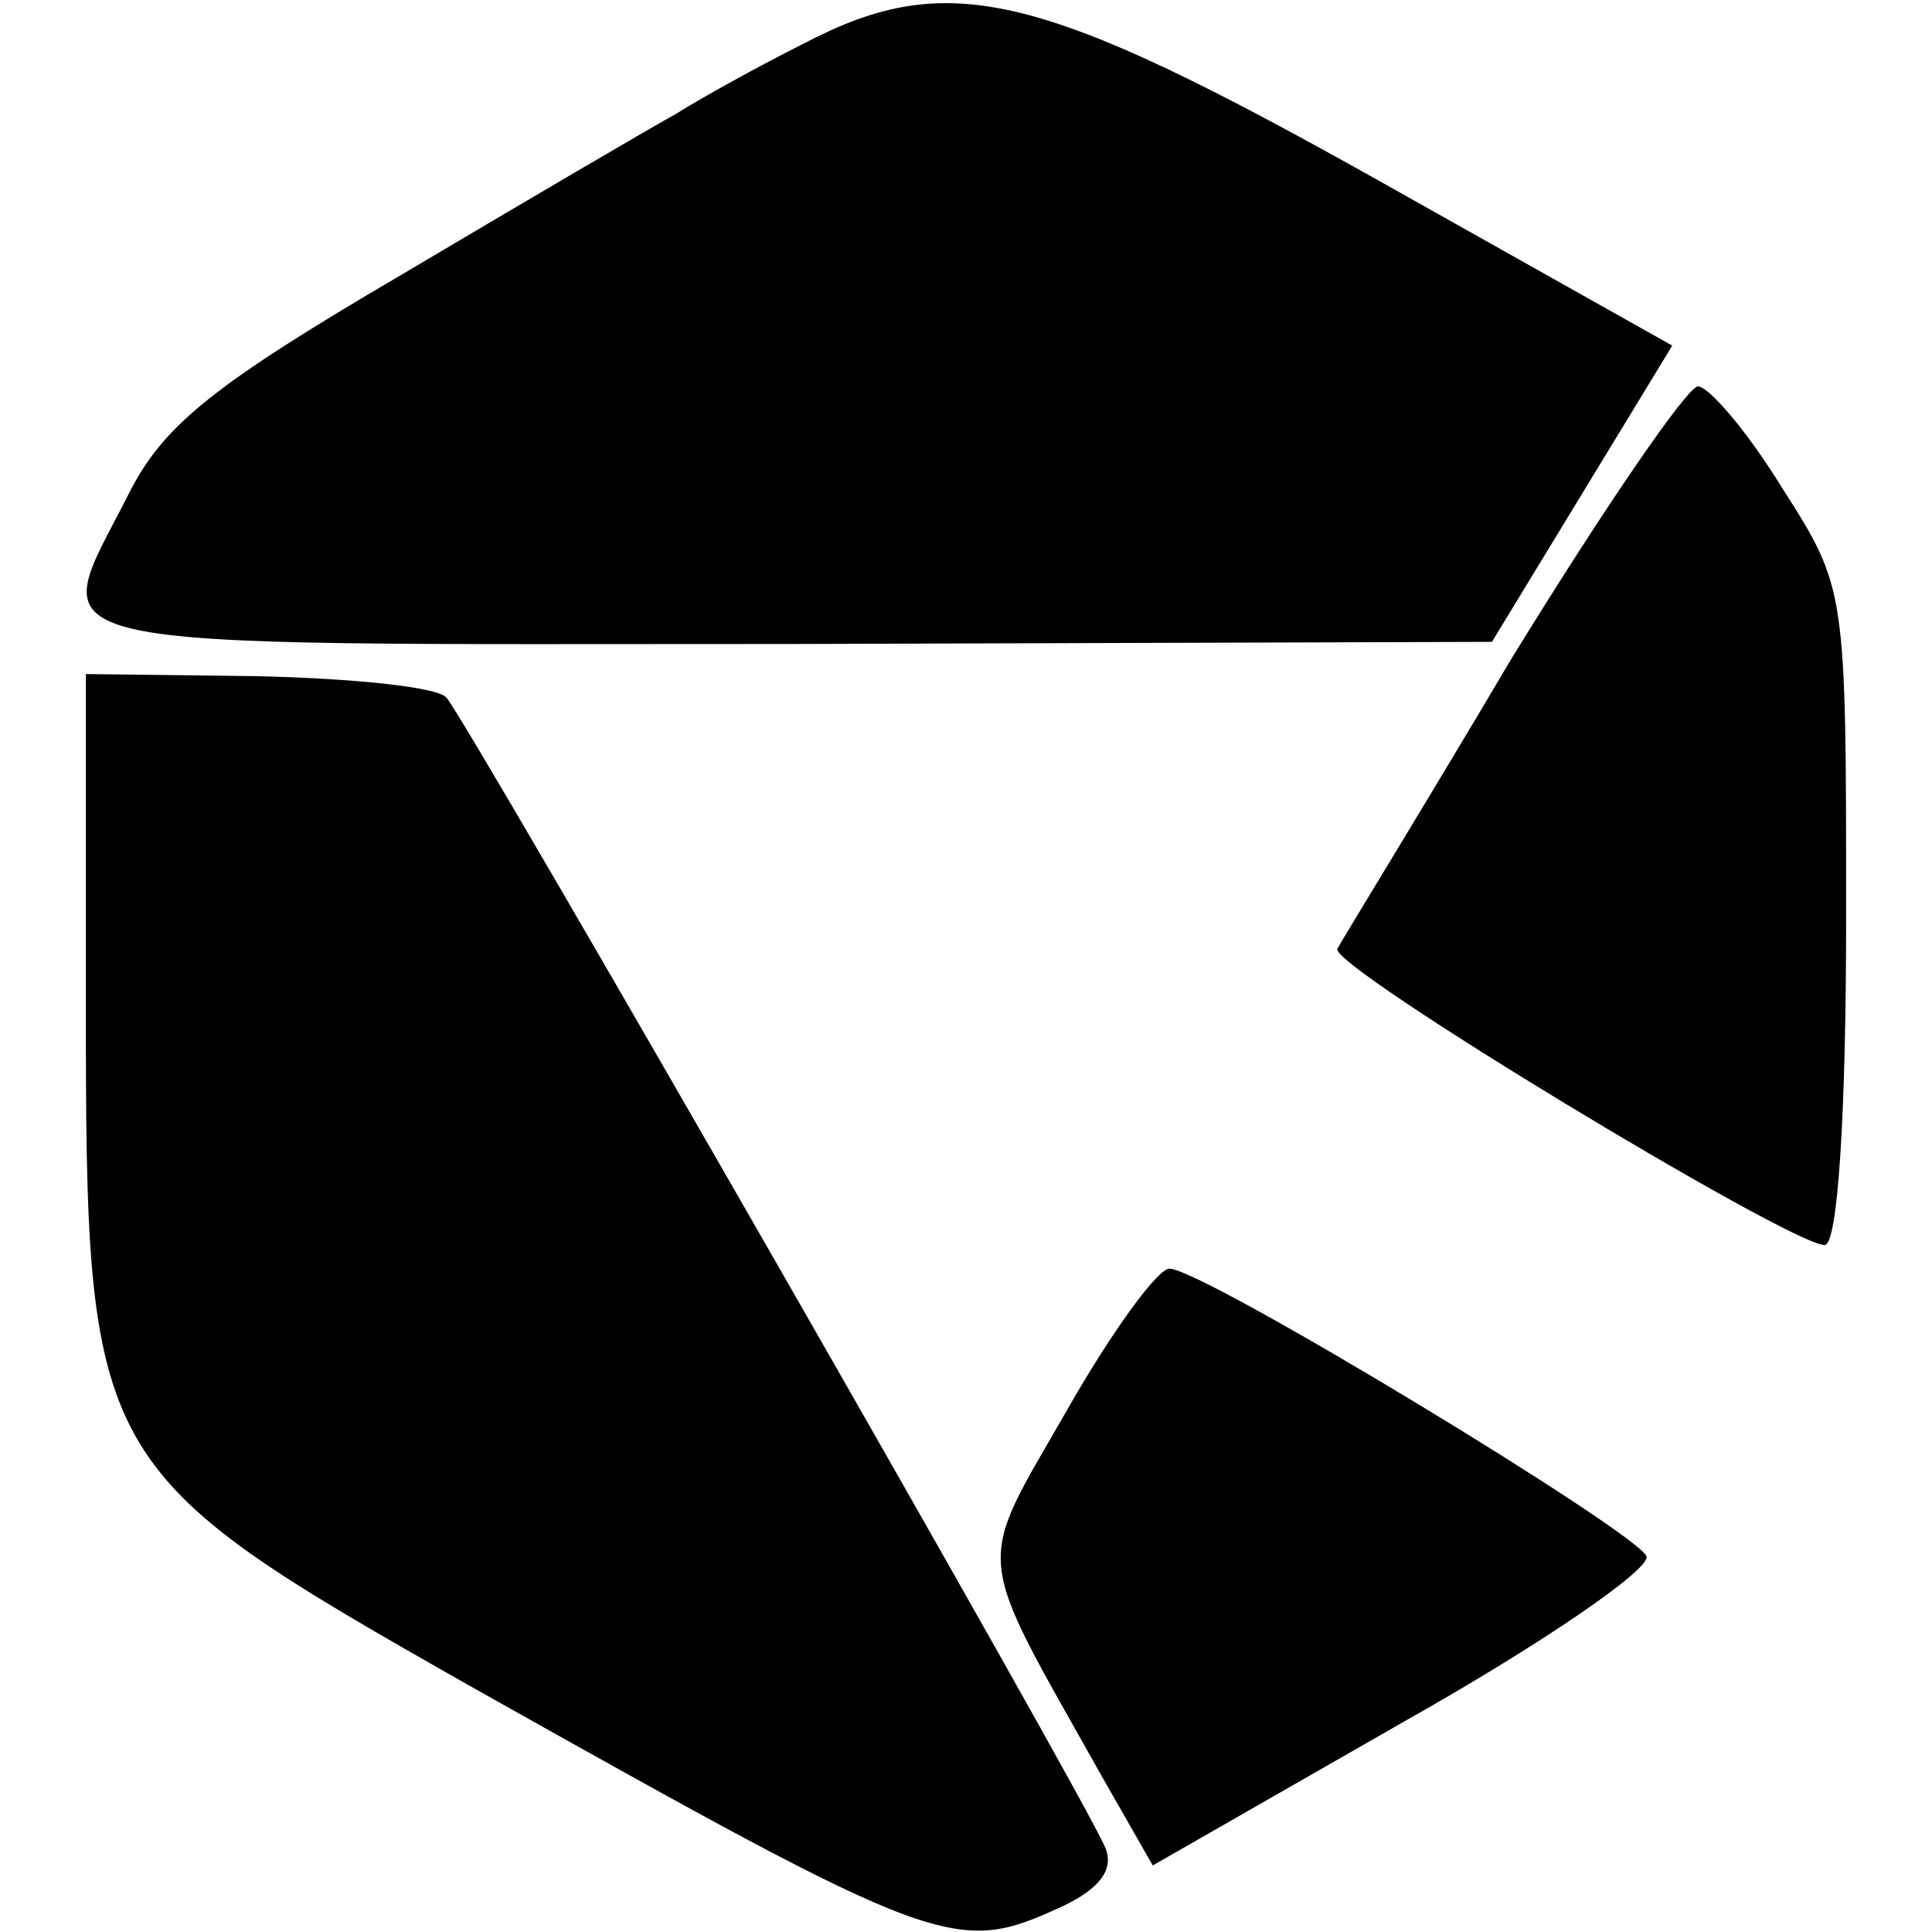
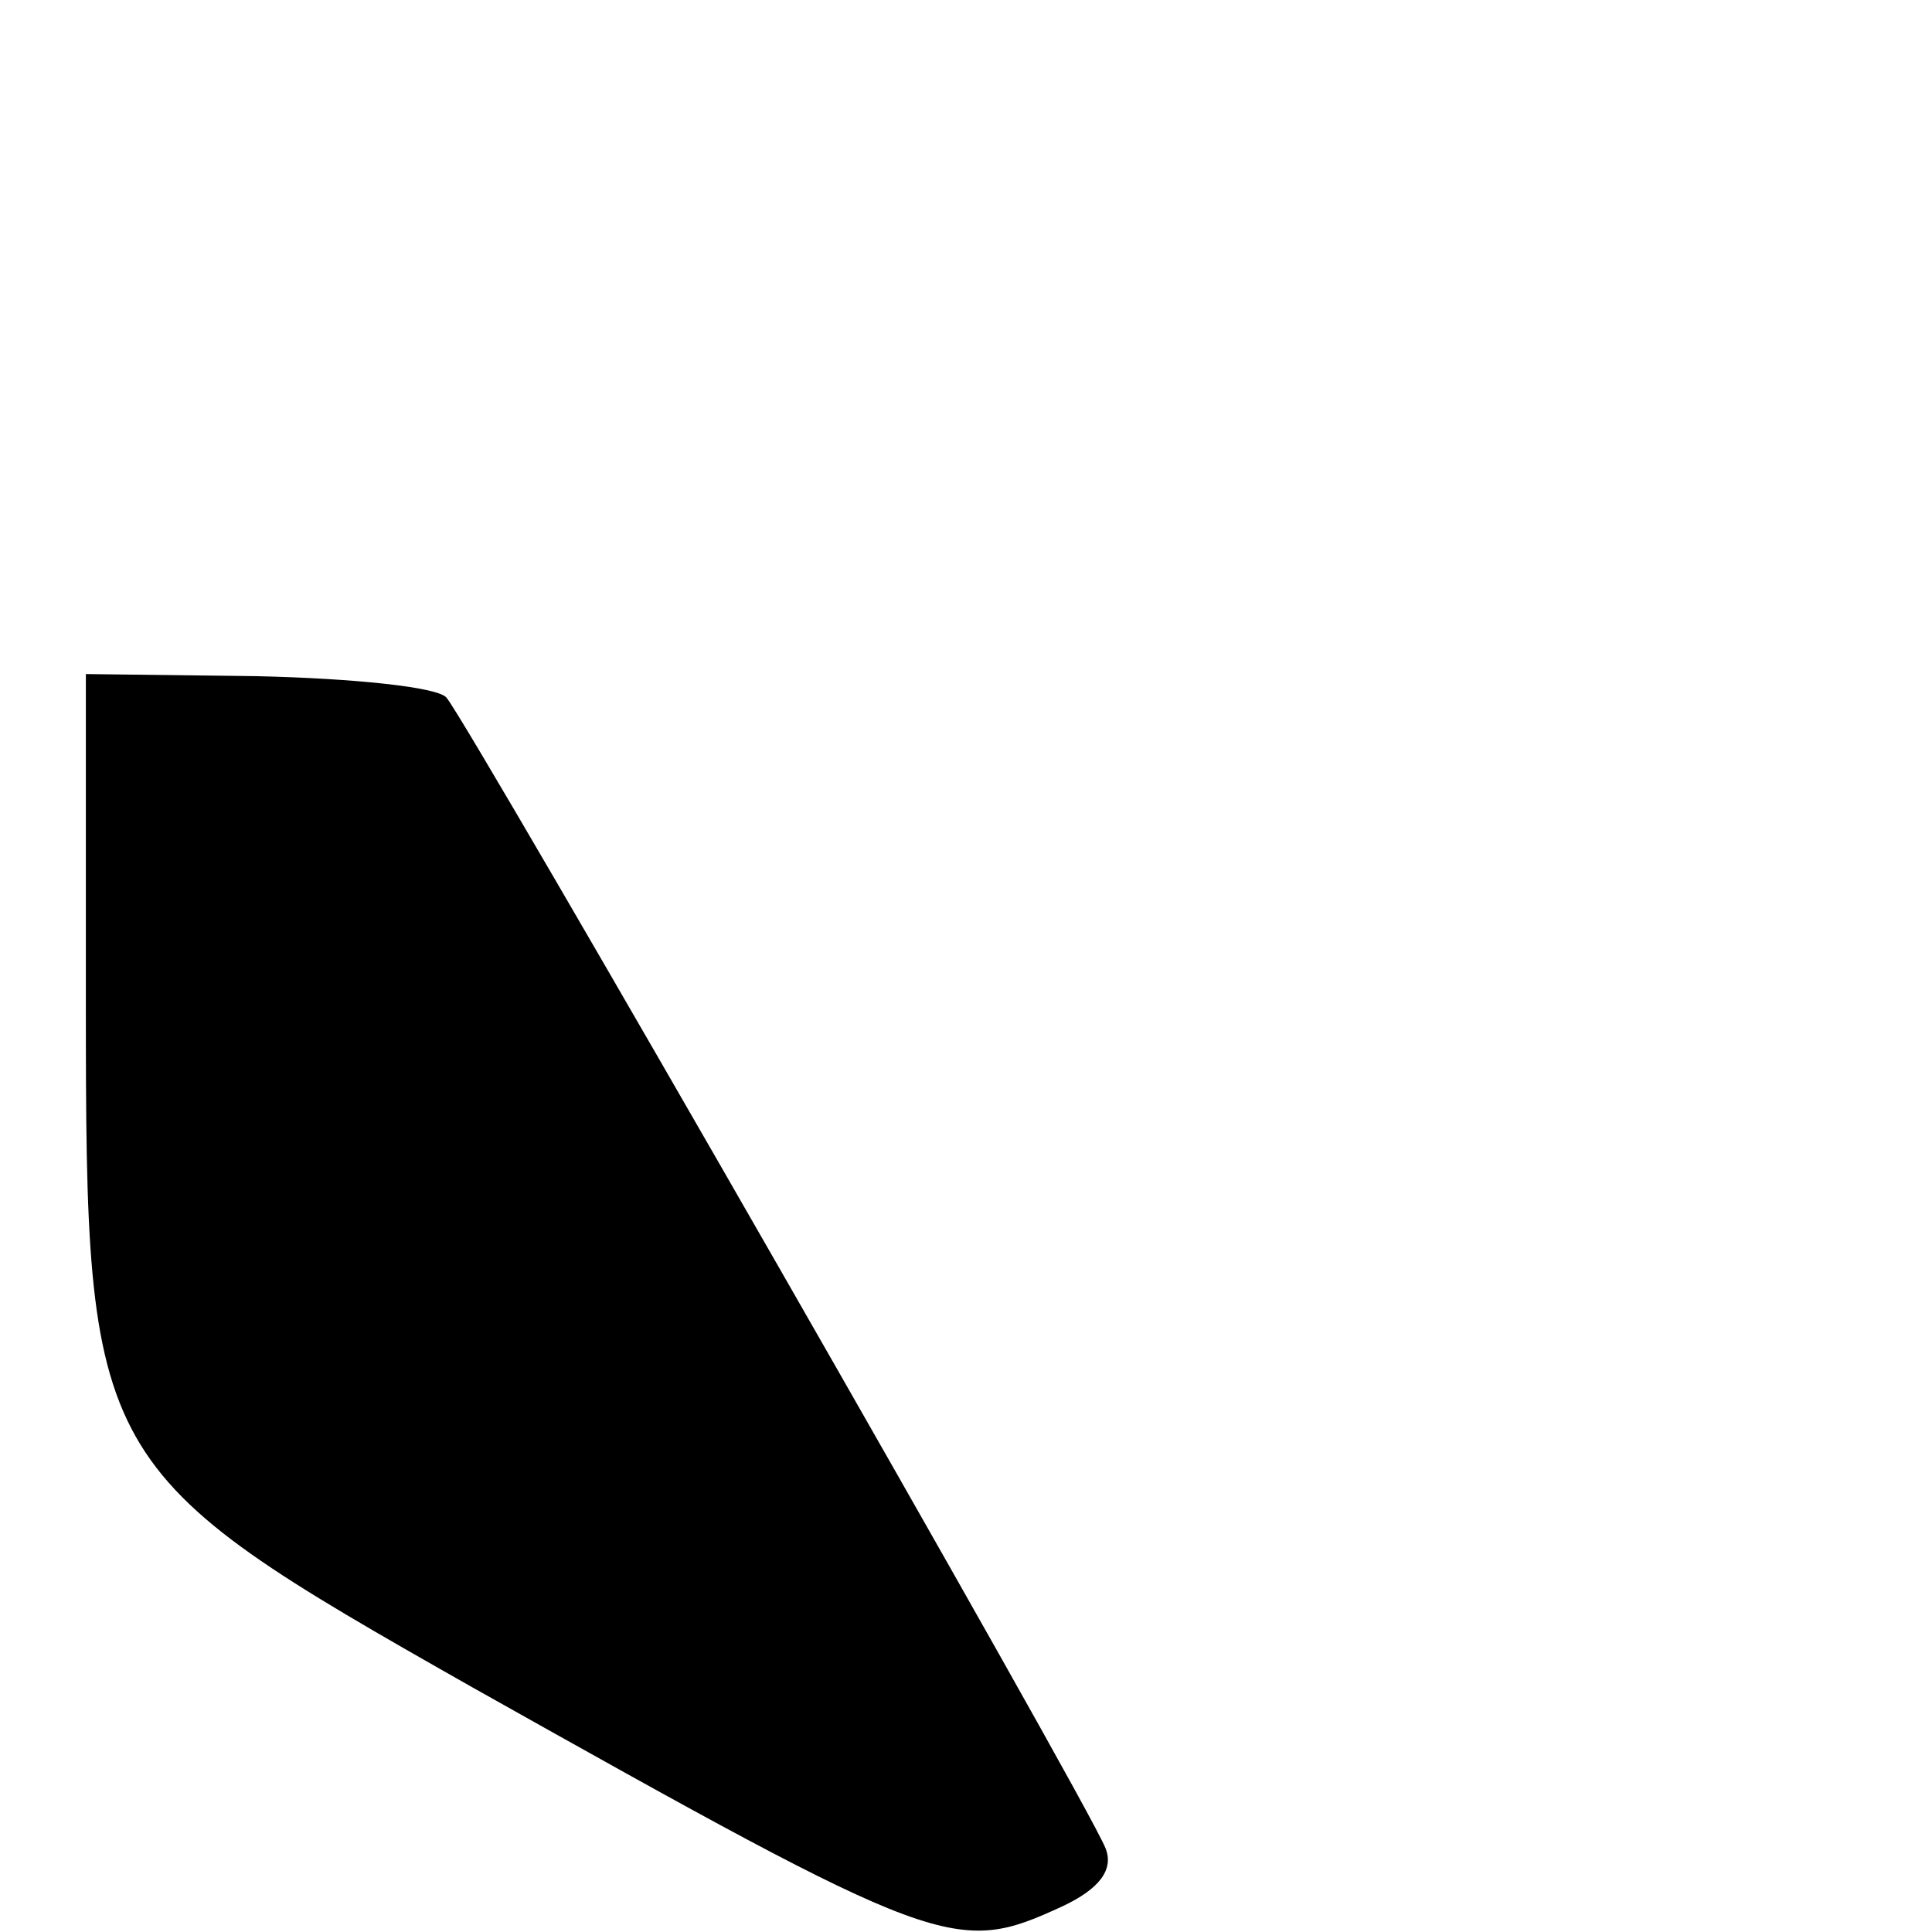
<svg xmlns="http://www.w3.org/2000/svg" version="1.0" width="90pt" height="90pt" viewBox="0 0 90 90" preserveAspectRatio="xMidYMid meet">
  <g transform="translate(0,90) scale(0.1,-0.1)" fill="#000000" stroke="none">
-     <path d="M375 880 c-22 -11 -49 -26 -60 -33 -11 -6 -69 -40 -128 -75 -87 -51 -111 -70 -127 -102 -38 -75 -58 -70 308 -70 l327 1 42 69 42 69 -137 77 c-157 88 -200 99 -267 64z" />
-     <path d="M704 593 c-42 -71 -79 -131 -81 -135 -4 -8 211 -138 227 -138 6 0 10 59 10 153 0 153 0 153 -30 200 -16 26 -34 47 -39 47 -5 0 -44 -57 -87 -127z" />
    <path d="M40 433 c0 -215 2 -218 180 -319 219 -123 225 -125 275 -102 17 8 24 17 20 27 -8 21 -296 523 -307 536 -4 5 -44 9 -88 10 l-80 1 0 -153z" />
-     <path d="M497 243 c-43 -75 -44 -63 16 -170 l24 -42 117 67 c64 36 115 71 113 77 -4 11 -205 133 -222 134 -5 1 -27 -29 -48 -66z" />
  </g>
</svg>